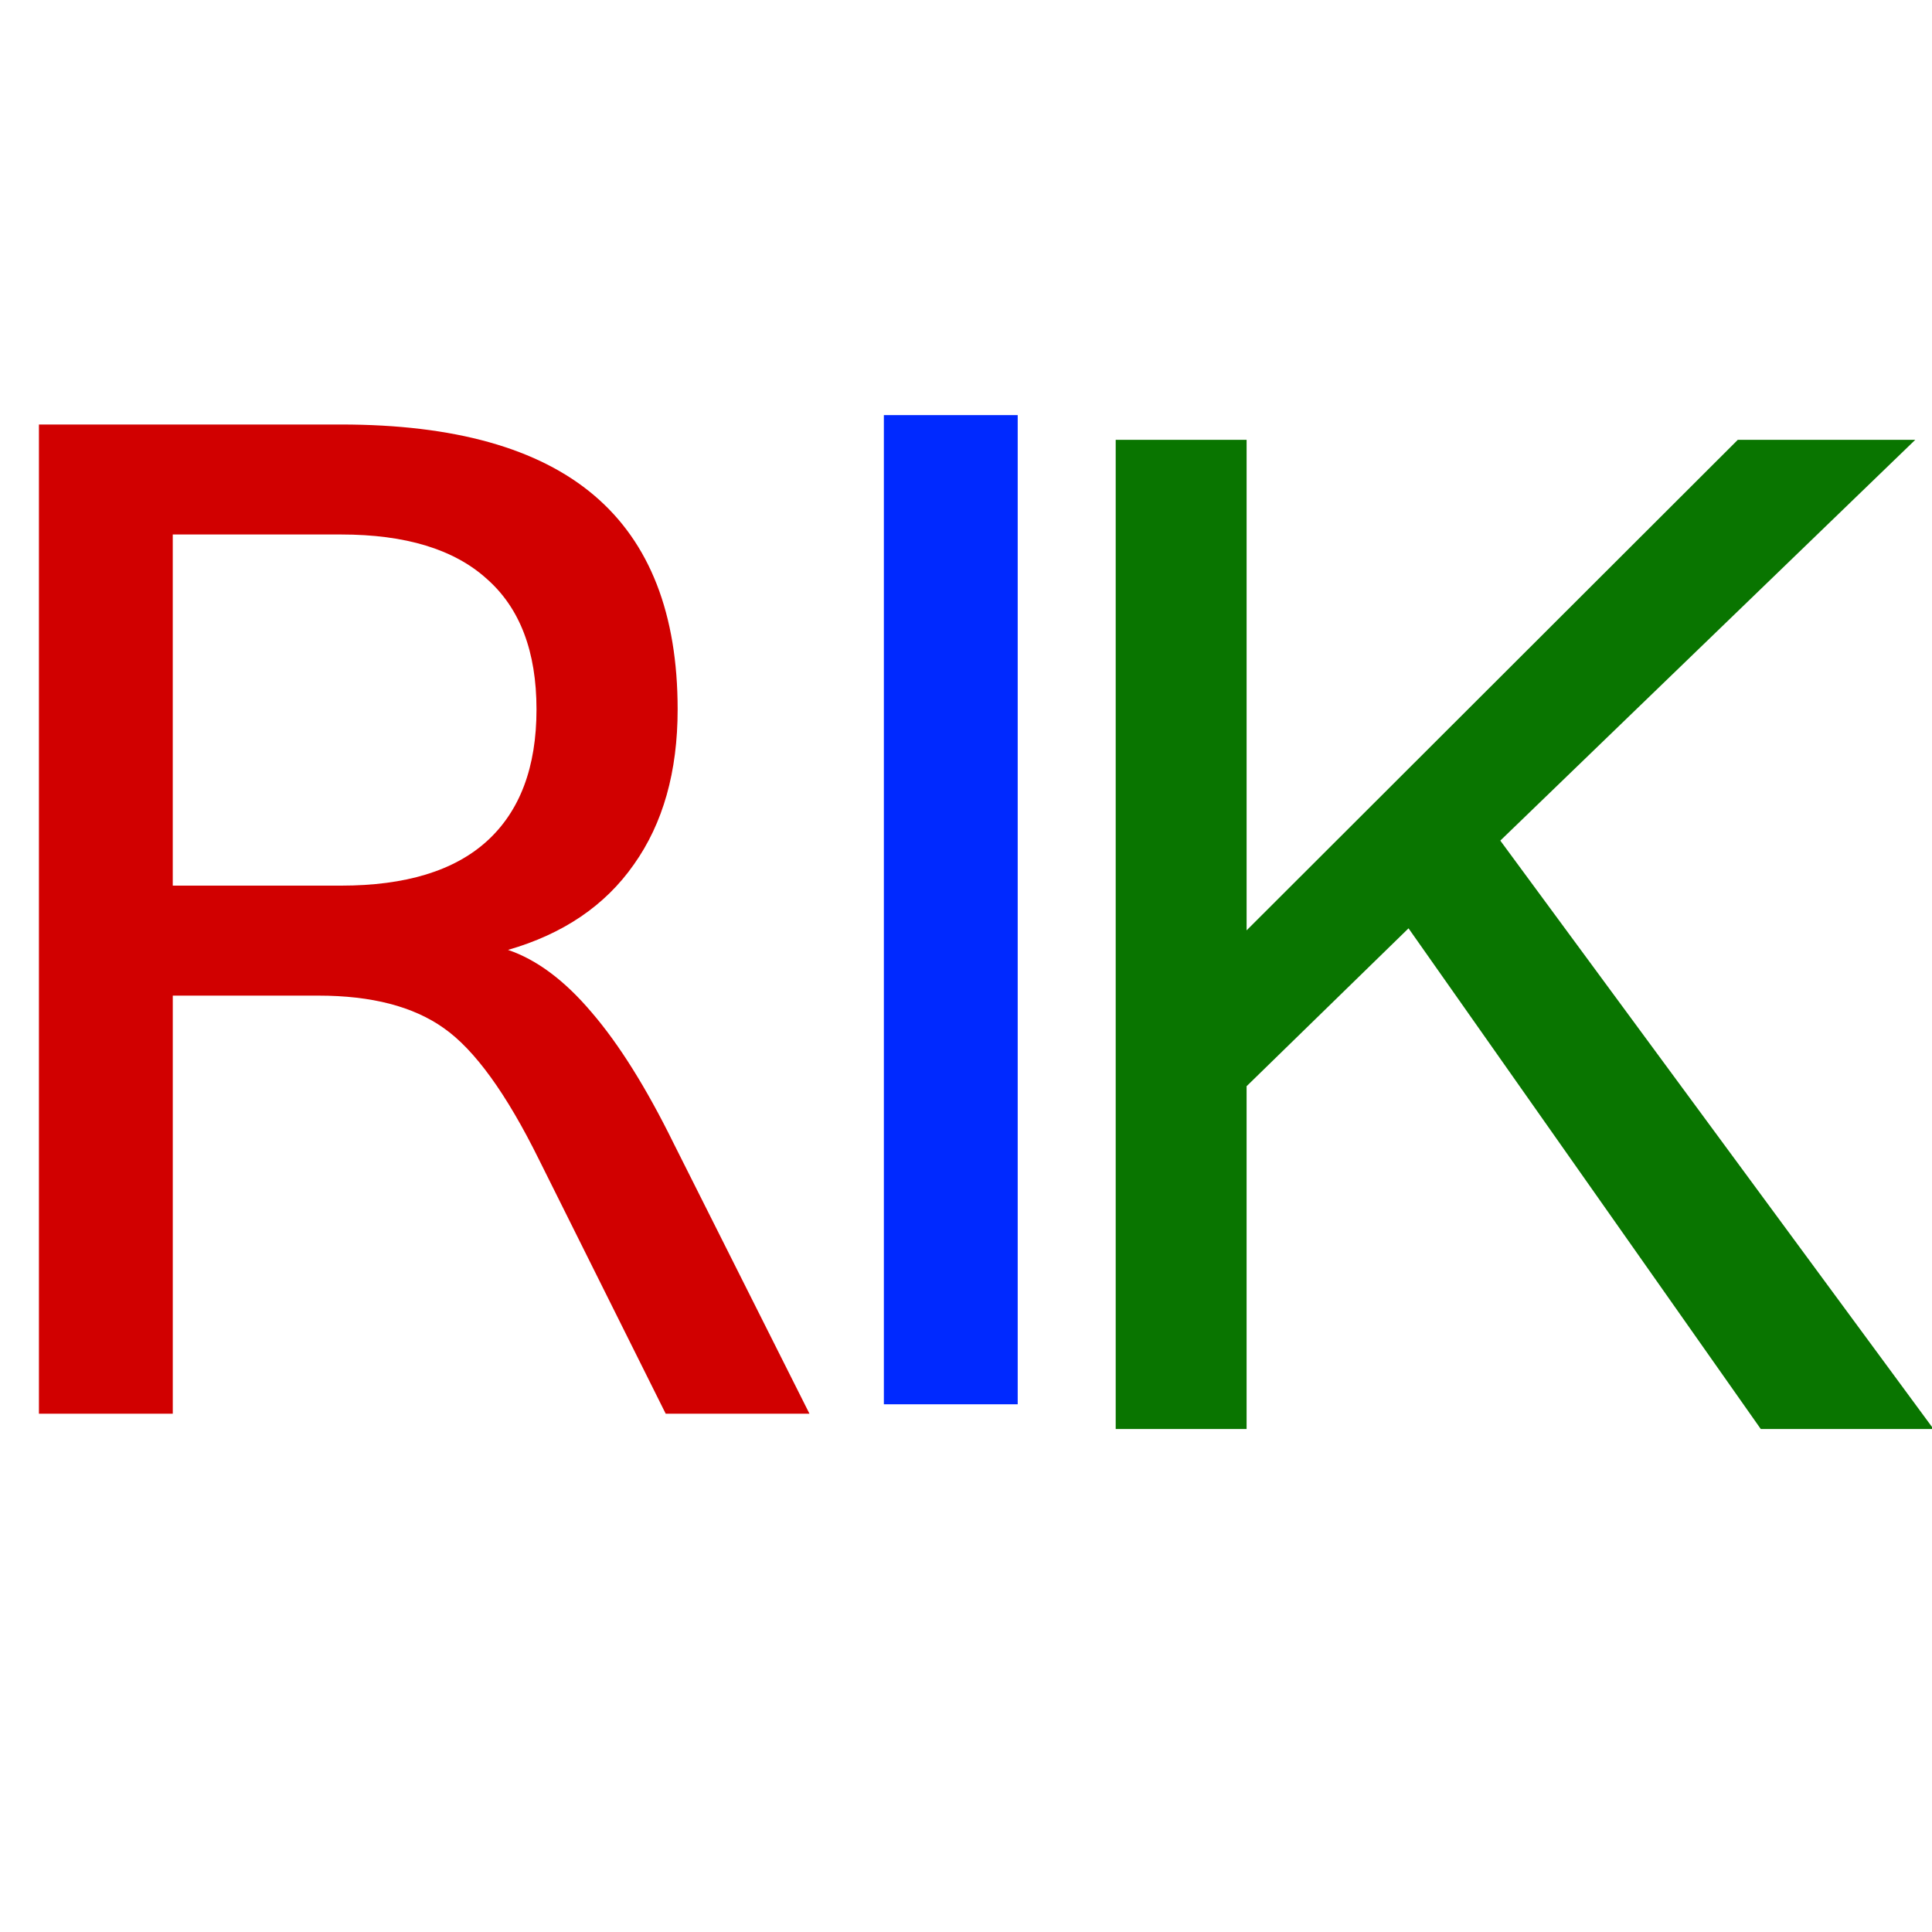
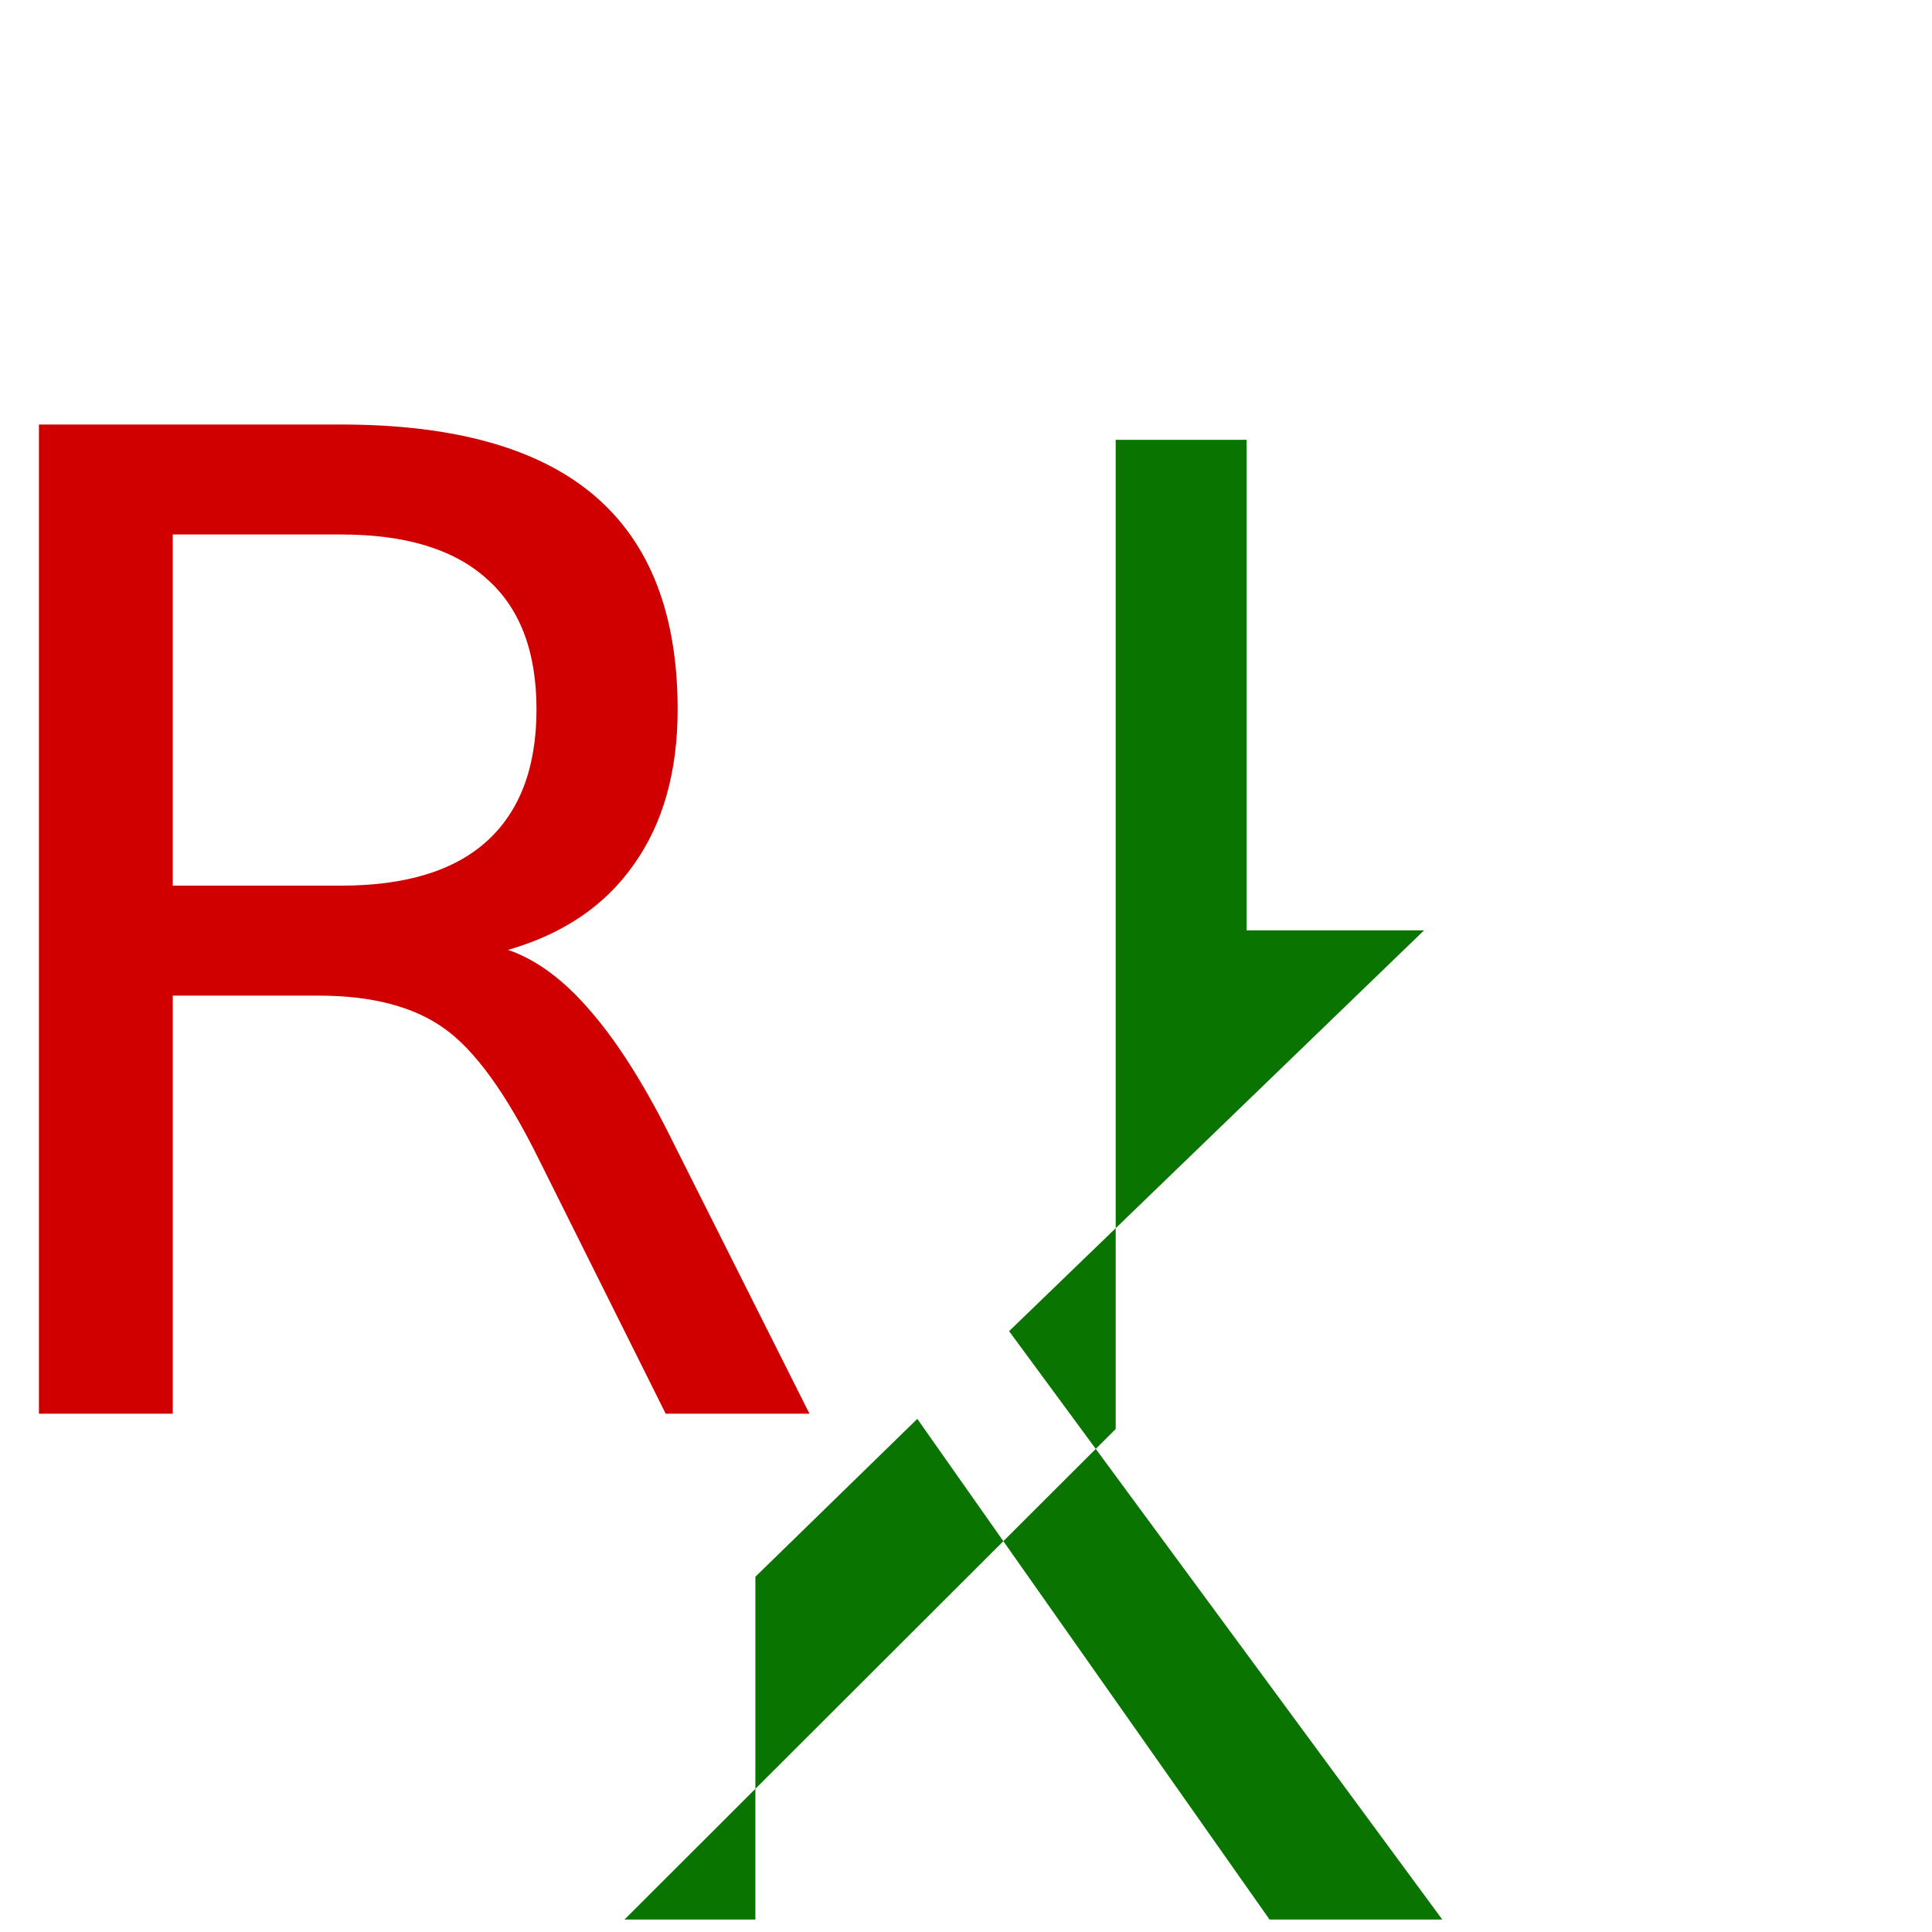
<svg xmlns="http://www.w3.org/2000/svg" version="1.1" width="100" height="100" style="background-color: rgb(255, 255, 255);" viewBox="0 0 100 100">
  <svg height="100" viewBox="0 0 100 100" width="100" version="1.1" data-fname="abc-r_9.svg" ica="0" style="background-color: rgb(255, 255, 255);">
    <g transform="translate(-10.5,15) scale(0.64,0.64) rotate(0,50,50)" scale="0.64" xtranslate="-10.5" ytranslate="15">
      <path style="fill: rgb(209, 0, 0);" d="m57.491 53.386q3.483 1.179 6.752 5.037 3.322 3.858 6.644 10.61l10.985 21.862h-11.628l-10.234-20.523q-3.965-8.037-7.716-10.663-3.697-2.626-10.127-2.626h-11.788v33.811h-10.824v-80h24.434q13.717 0 20.469 5.733 6.752 5.733 6.752 17.307 0 7.555-3.537 12.539-3.483 4.983-10.181 6.912zm-27.113-33.597v28.399h13.61q7.823 0 11.788-3.59 4.019-3.644 4.019-10.663 0-7.019-4.019-10.556-3.965-3.59-11.788-3.59h-13.61z" idkol="ikol0" />
    </g>
  </svg>
  <svg height="100" viewBox="0 0 100 100" width="100" version="1.1" data-fname="abc-i_9.svg" ica="1" style="background-color: rgb(255, 255, 255);">
    <g transform="translate(17,15) scale(0.64,0.64) rotate(0,50,50)" scale="0.64" xtranslate="17" ytranslate="15">
-       <path style="fill: rgb(0, 41, 255);" d="m44.92 10.134h10.824v80h-10.824v-80z" idkol="ikol0" />
-     </g>
+       </g>
  </svg>
  <svg height="100" viewBox="0 0 100 100" width="100" version="1.1" data-fname="abc-k_9.svg" ica="2" style="background-color: rgb(255, 255, 255);">
    <g transform="translate(46,15.5) scale(0.64,0.64) rotate(0,50,50)" scale="0.64" xtranslate="46" ytranslate="15.5">
-       <path style="fill: rgb(9, 117, 0);" d="m18.357 91.35v-80h10.587v39.673l39.727-39.673h14.352l-33.561 32.415 35.034 47.585h-13.97l-28.486-40.491-13.097 12.769v27.722h-10.587z" idkol="ikol0" />
+       <path style="fill: rgb(9, 117, 0);" d="m18.357 91.35v-80h10.587v39.673h14.352l-33.561 32.415 35.034 47.585h-13.97l-28.486-40.491-13.097 12.769v27.722h-10.587z" idkol="ikol0" />
    </g>
  </svg>
</svg>